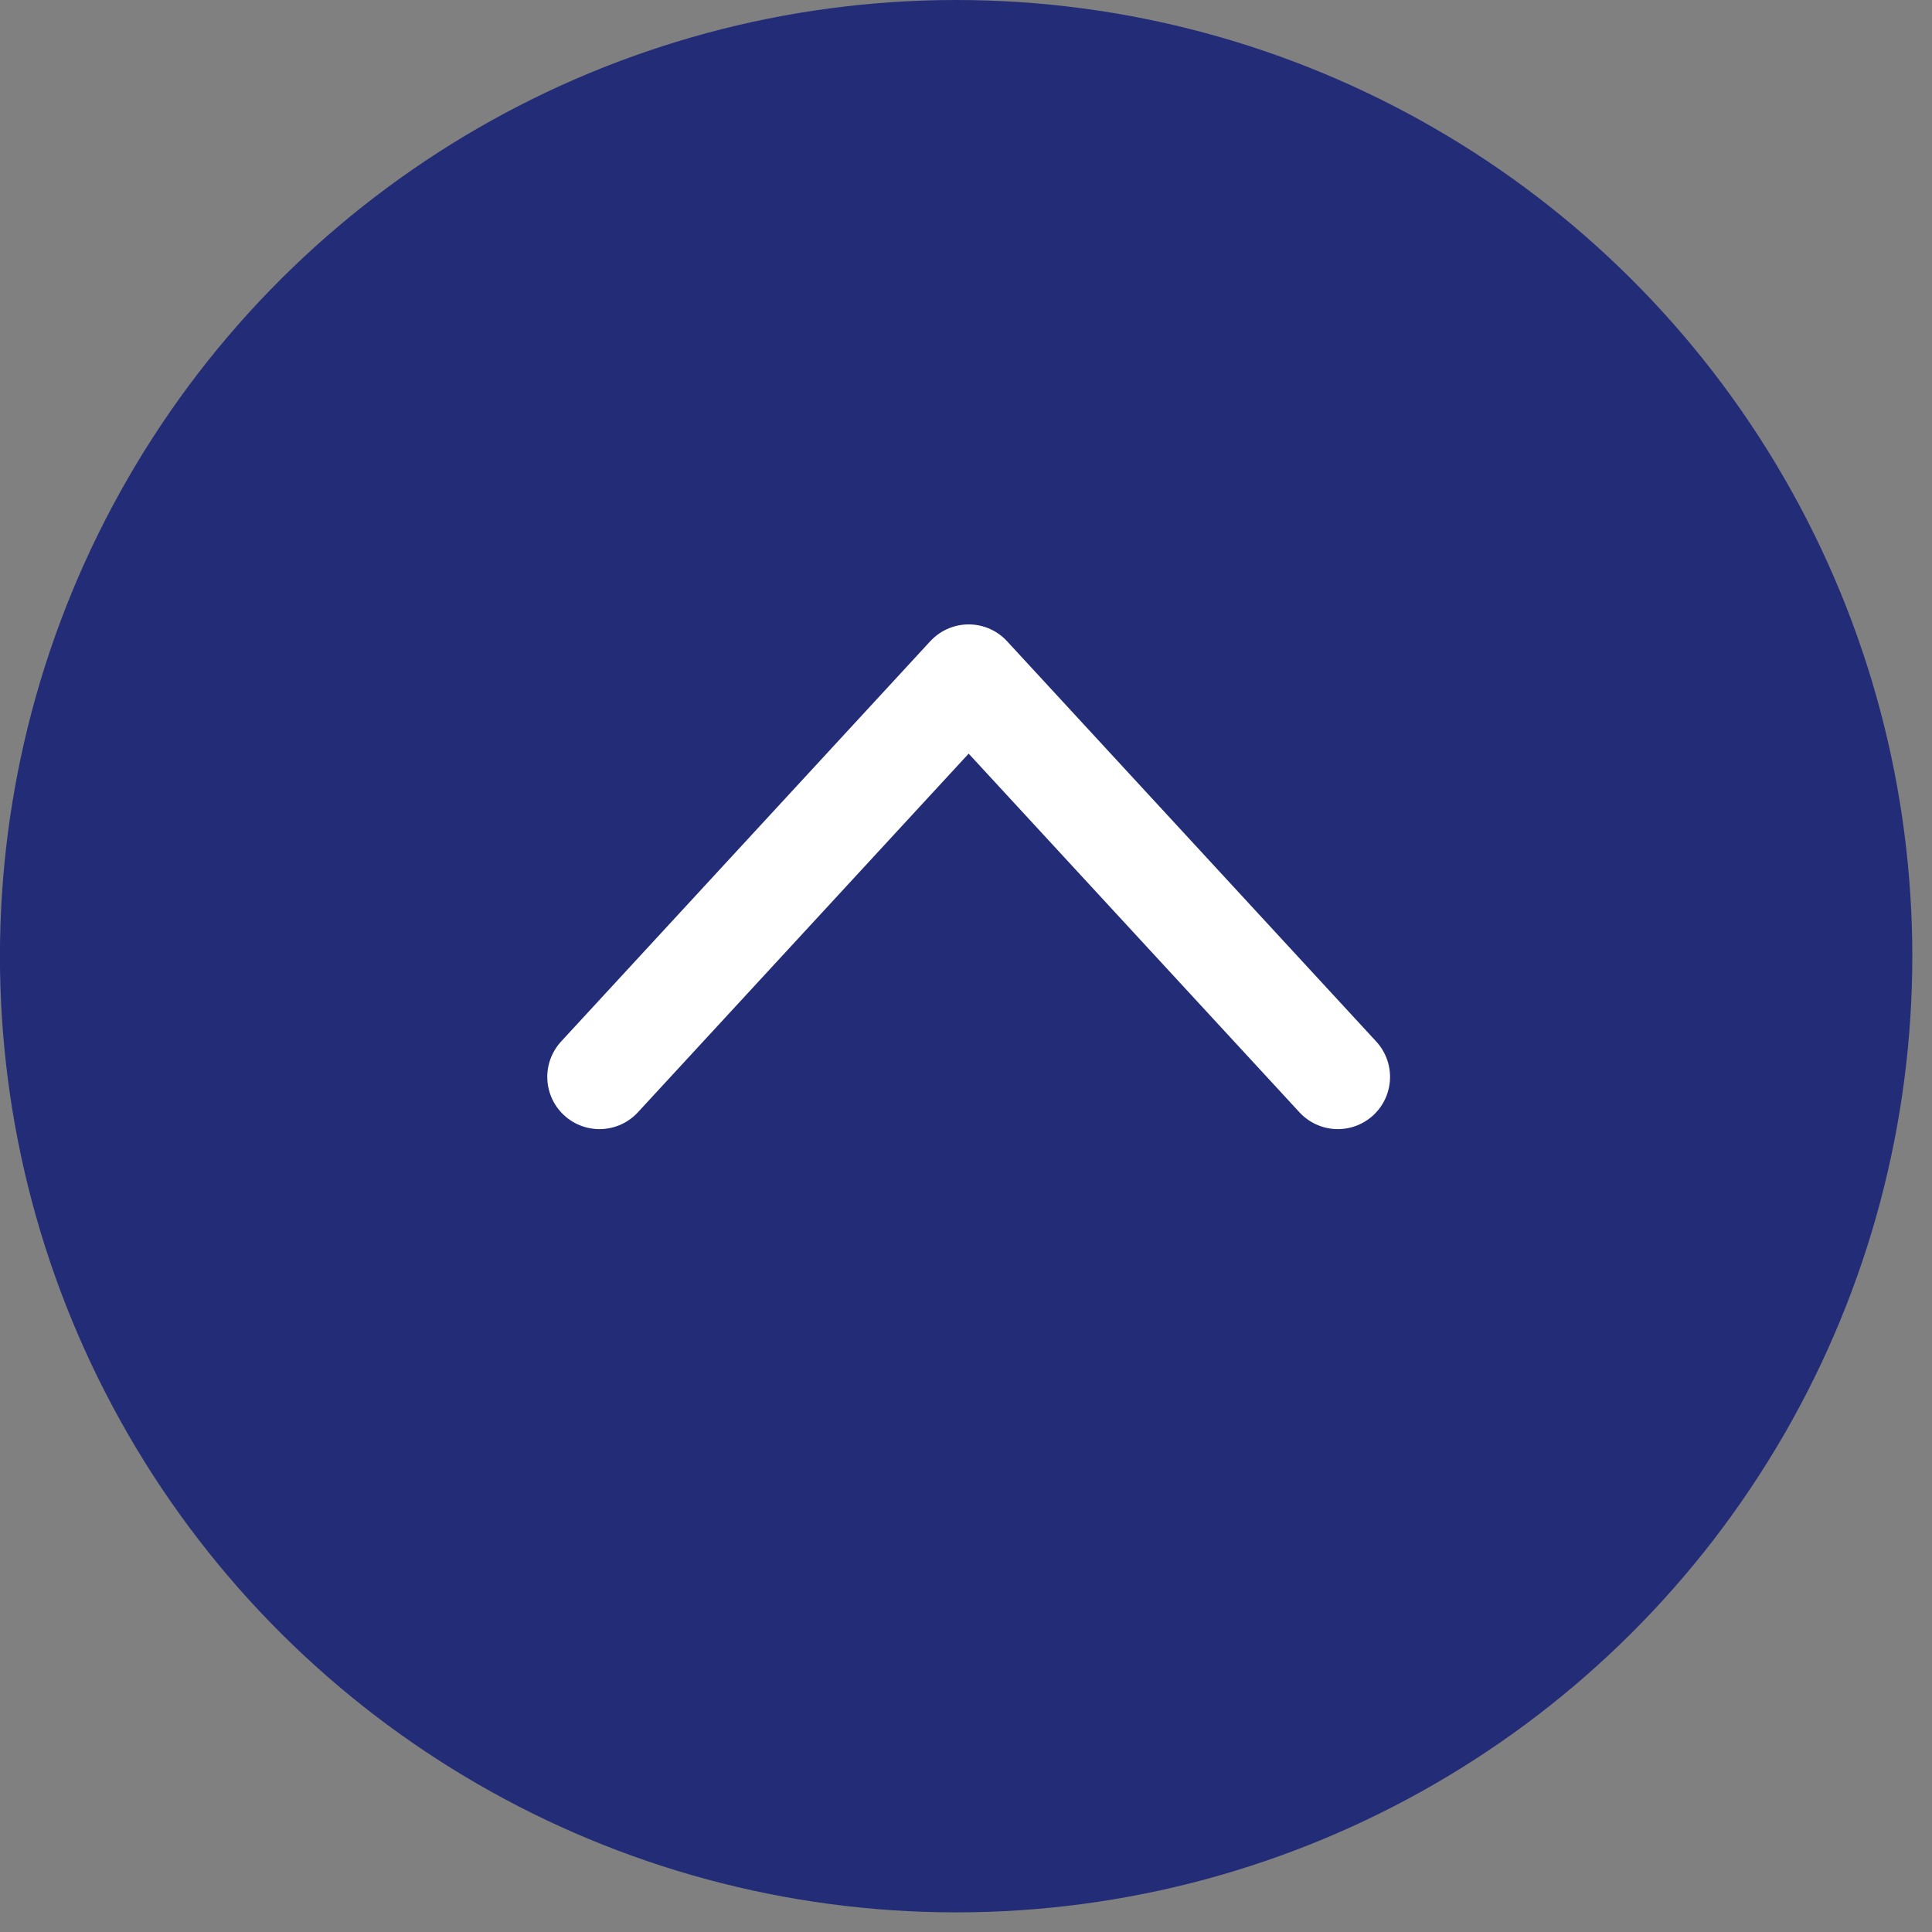
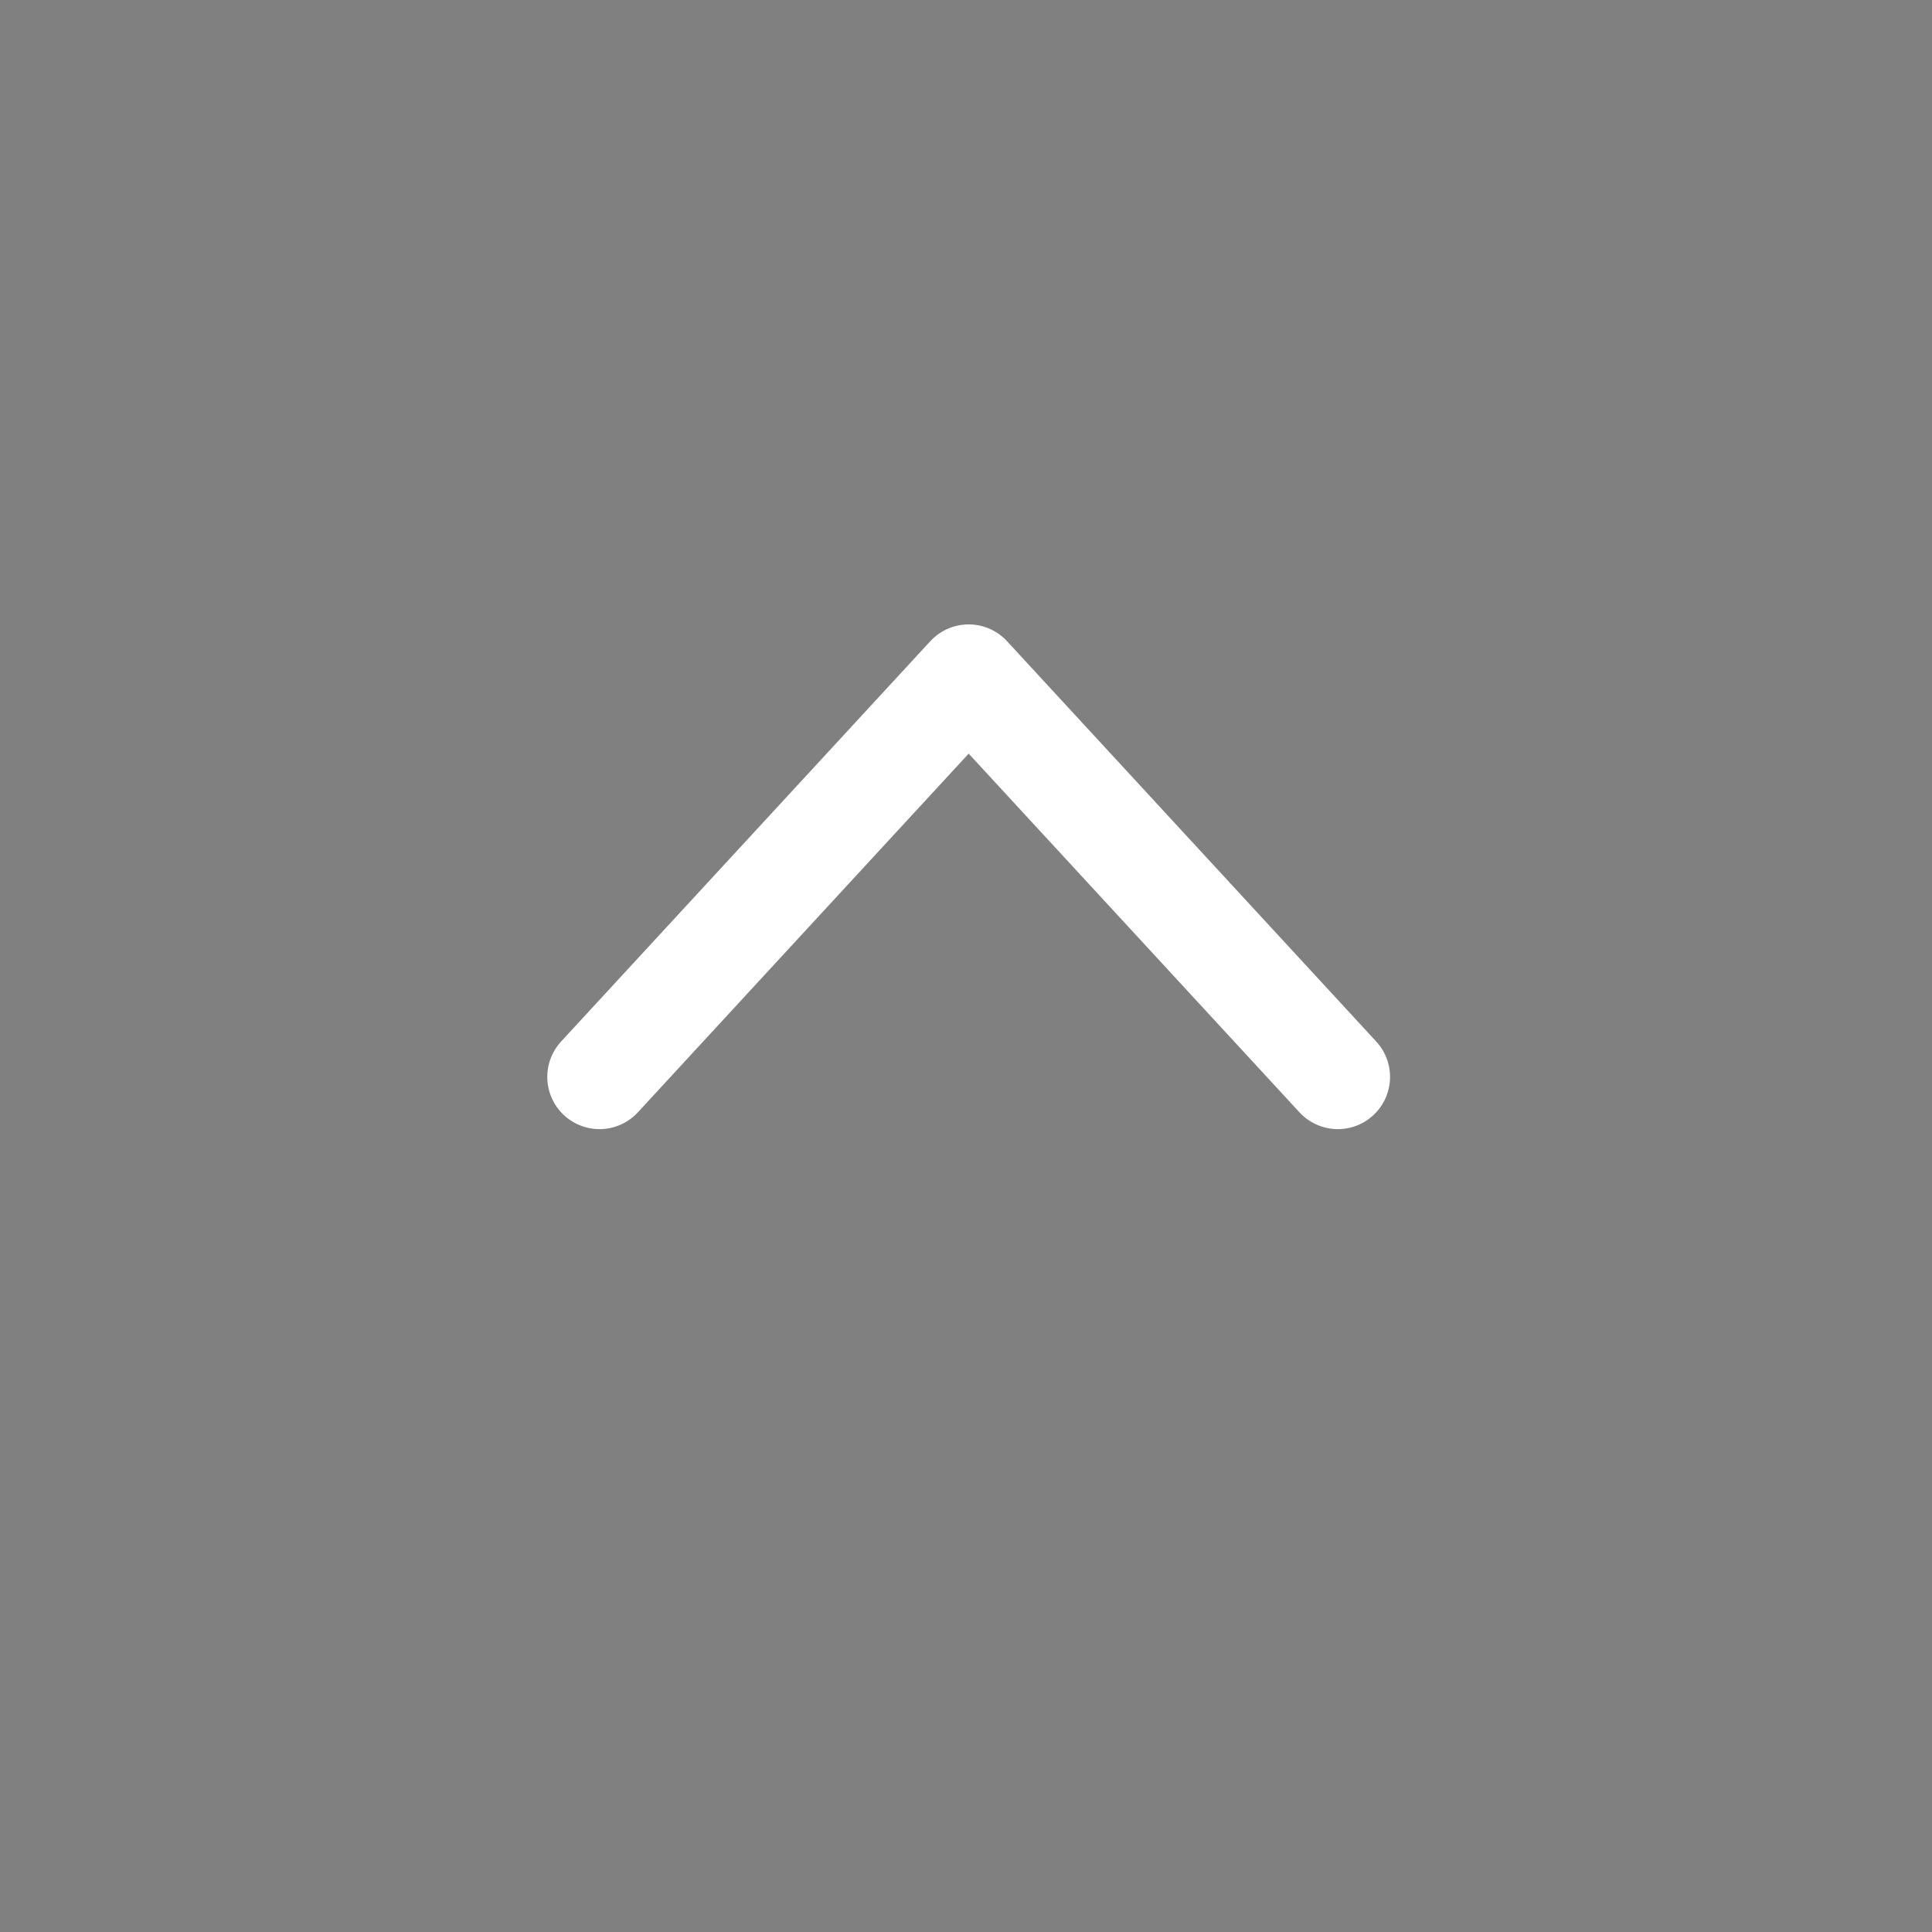
<svg xmlns="http://www.w3.org/2000/svg" width="37" height="37" viewBox="0 0 37 37" fill="none">
  <rect x="0" y="0" width="37" height="37" fill="#808080" stroke="none" />
-   <circle cx="18.311" cy="18.312" r="18.312" transform="rotate(-90 18.311 18.312)" fill="#232C77" />
  <path d="M11.481 20.624L18.551 12.958L25.621 20.624" stroke="white" stroke-width="2" stroke-linecap="round" stroke-linejoin="round" />
</svg>